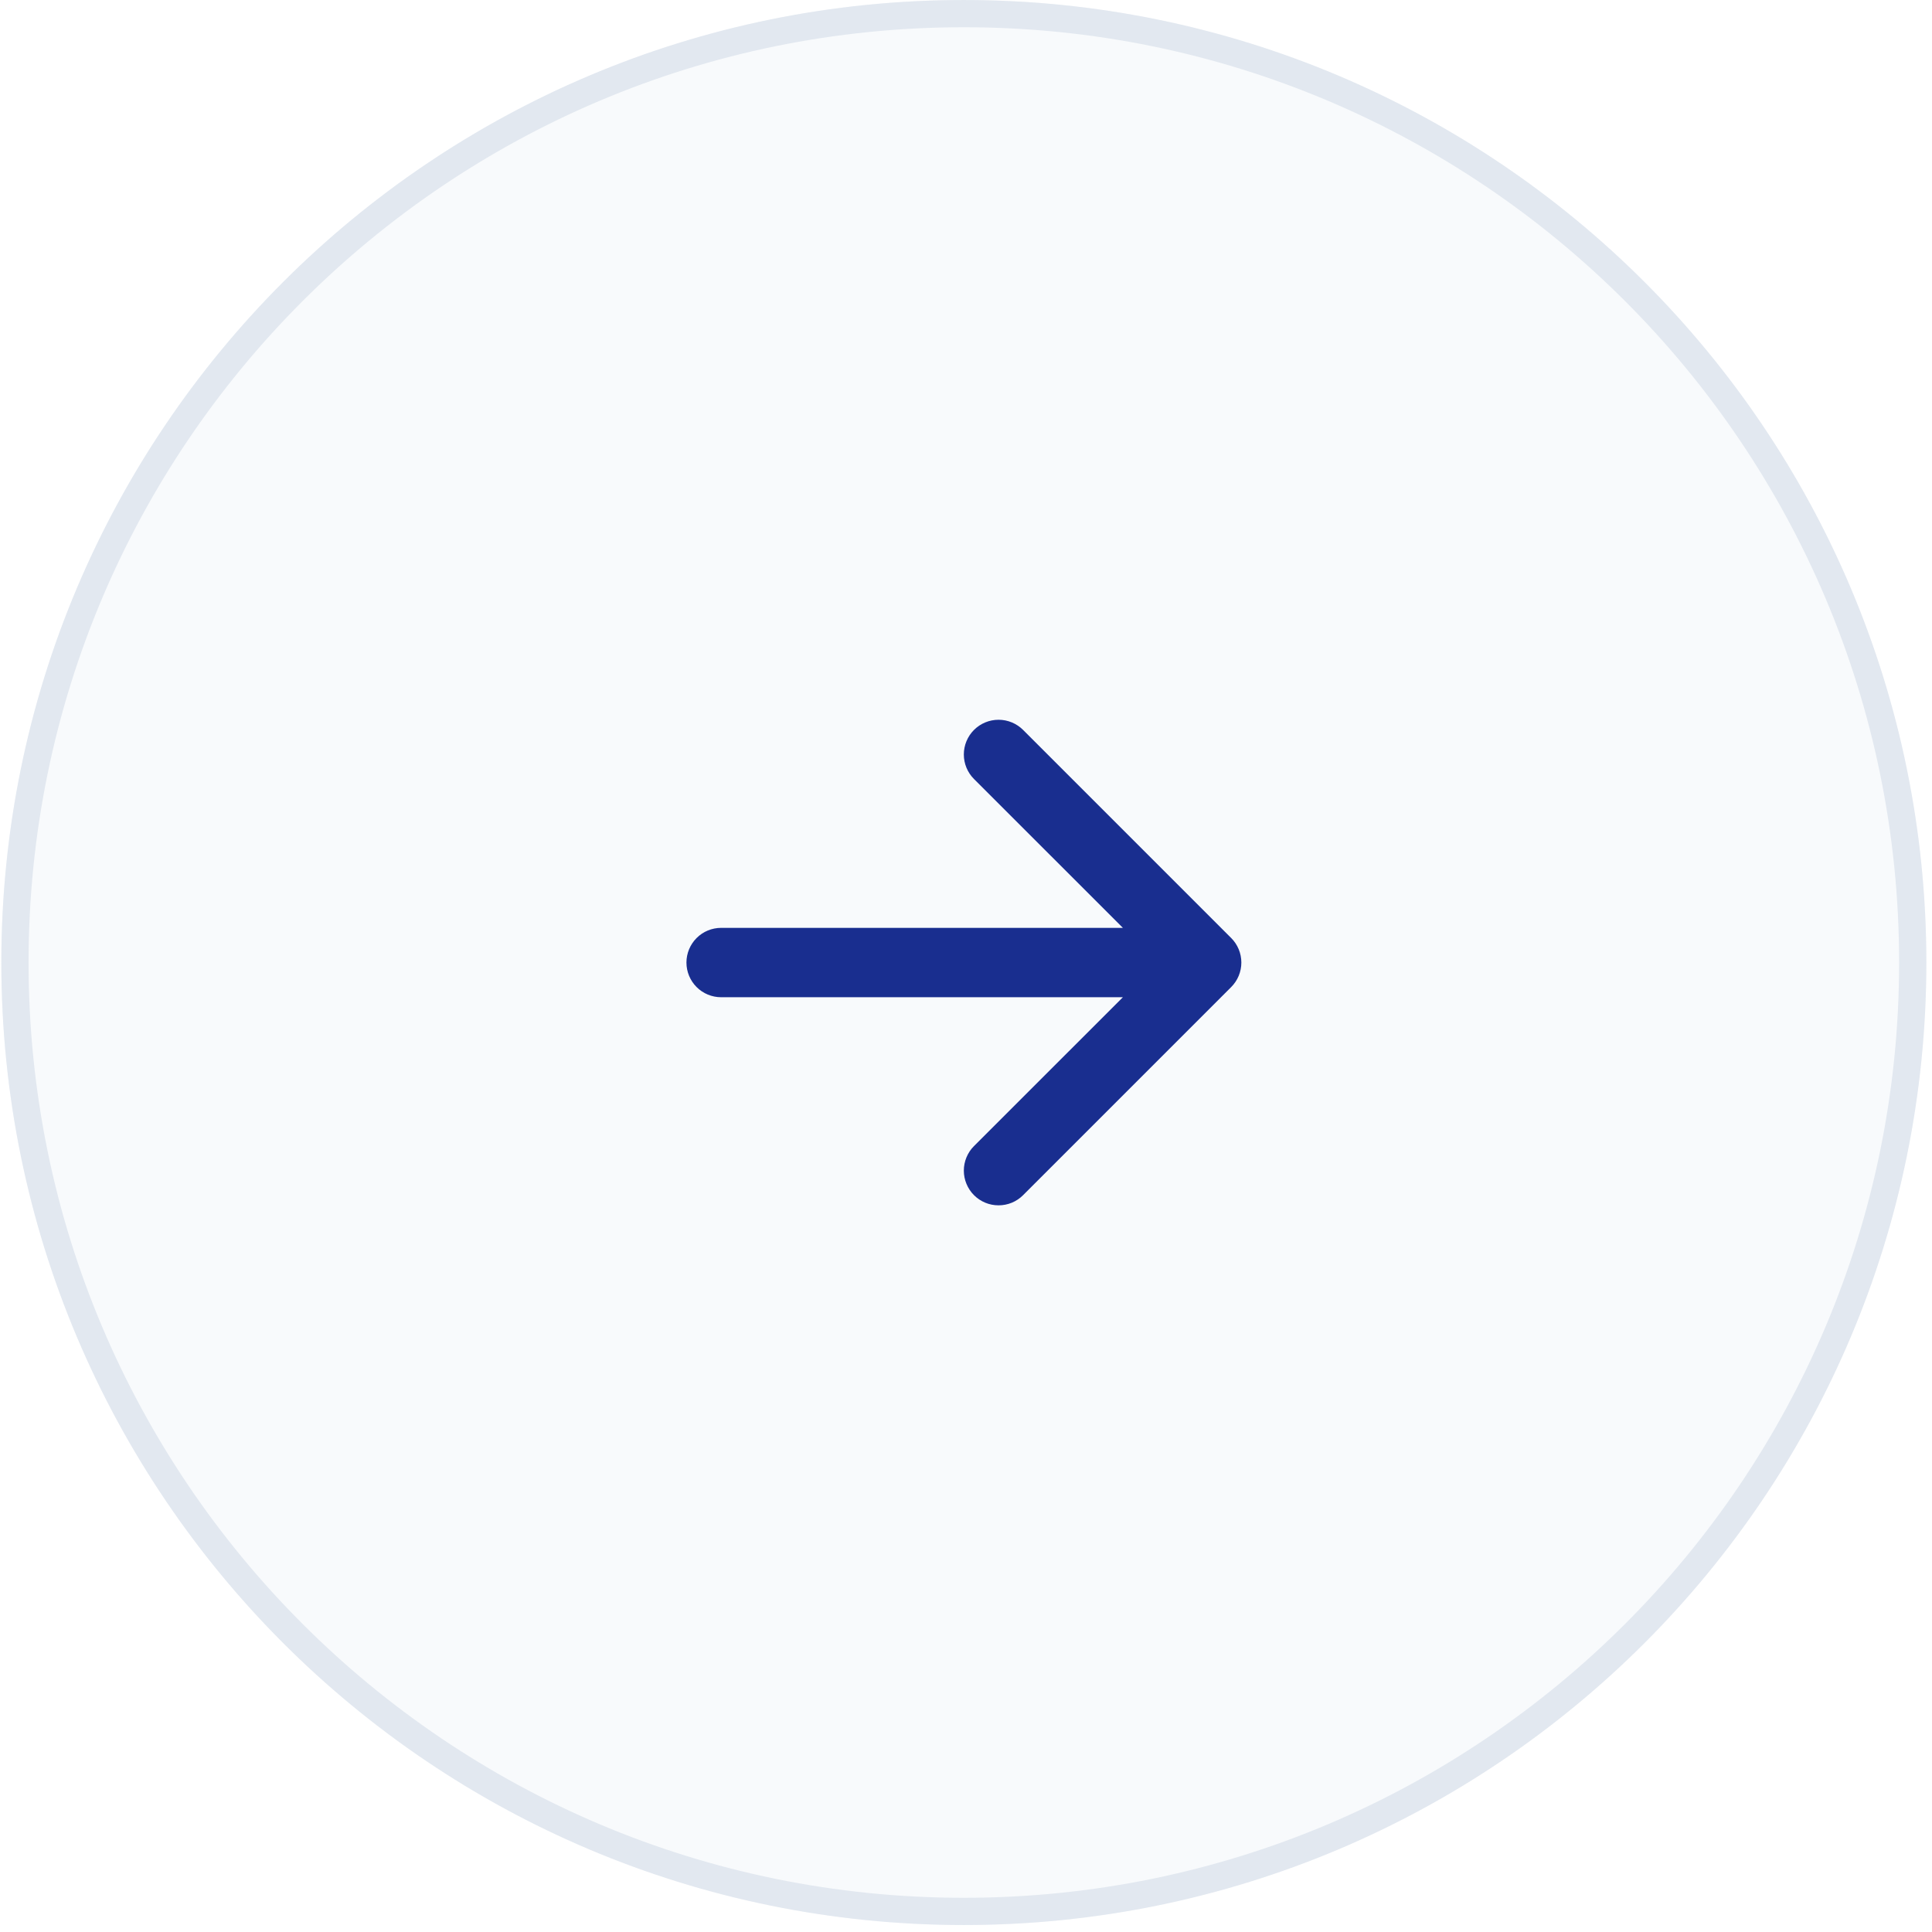
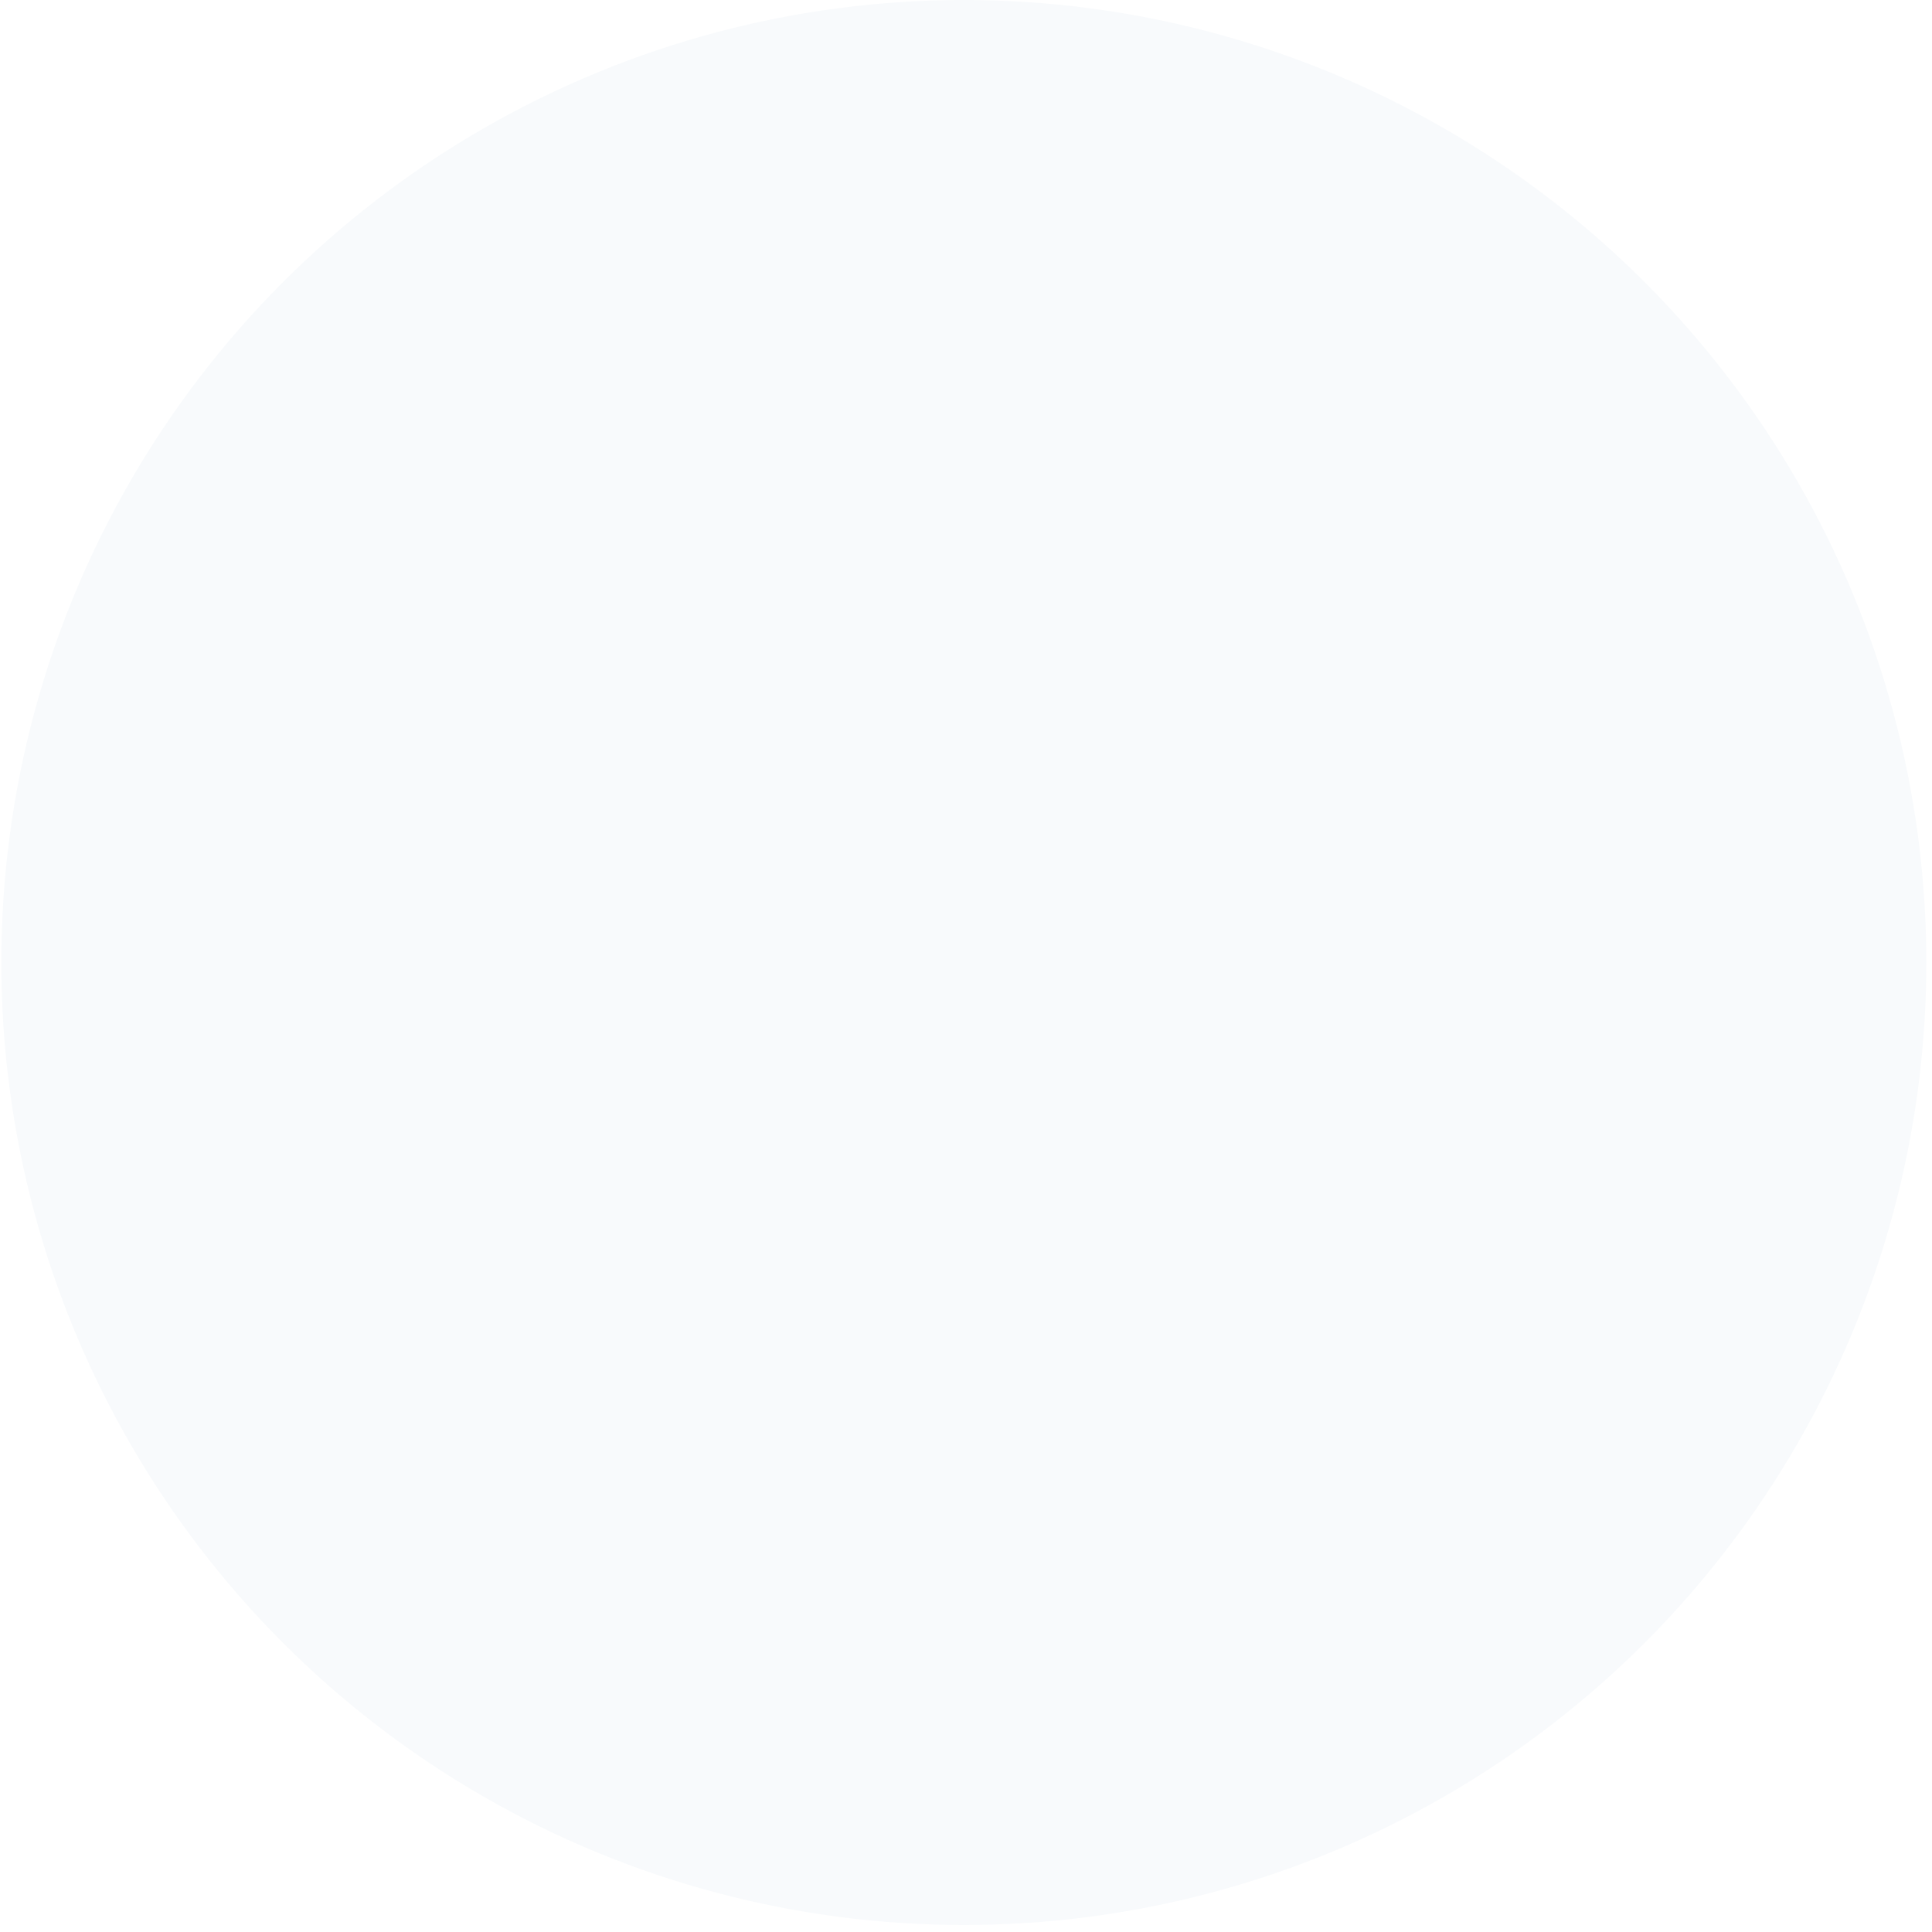
<svg xmlns="http://www.w3.org/2000/svg" width="73" height="73" viewBox="0 0 73 73" fill="none">
  <g filter="url(#filter0_b_413_3570)">
    <ellipse cx="36.368" cy="36.368" rx="36.368" ry="36.368" transform="matrix(-1 0 0 1 72.786 0)" fill="#F8FAFC" />
-     <path d="M0.565 36.368C0.565 56.17 16.617 72.222 36.418 72.222C56.219 72.222 72.272 56.17 72.272 36.368C72.272 16.567 56.219 0.515 36.418 0.515C16.617 0.515 0.565 16.567 0.565 36.368Z" stroke="#E2E8F0" stroke-width="1.029" />
  </g>
-   <path fill-rule="evenodd" clip-rule="evenodd" d="M25.937 36.37C25.937 36.717 26.075 37.05 26.321 37.296C26.566 37.542 26.9 37.68 27.247 37.68H42.428L36.802 43.304C36.68 43.425 36.584 43.57 36.518 43.729C36.452 43.889 36.418 44.059 36.418 44.231C36.418 44.404 36.452 44.574 36.518 44.733C36.584 44.893 36.68 45.037 36.802 45.159C36.924 45.281 37.069 45.378 37.228 45.444C37.387 45.51 37.557 45.543 37.73 45.543C37.902 45.543 38.073 45.51 38.232 45.444C38.391 45.378 38.536 45.281 38.657 45.159L46.519 37.297C46.641 37.175 46.738 37.031 46.804 36.872C46.87 36.712 46.904 36.542 46.904 36.37C46.904 36.197 46.87 36.026 46.804 35.867C46.738 35.708 46.641 35.563 46.519 35.442L38.657 27.58C38.411 27.334 38.078 27.196 37.73 27.196C37.382 27.196 37.048 27.334 36.802 27.58C36.556 27.826 36.418 28.16 36.418 28.508C36.418 28.855 36.556 29.189 36.802 29.435L42.428 35.059H27.247C26.9 35.059 26.566 35.197 26.321 35.443C26.075 35.689 25.937 36.022 25.937 36.37Z" fill="#192E8F" />
  <defs>
    <filter id="filter0_b_413_3570" x="-29.282" y="-29.332" width="131.399" height="131.399" color-interpolation-filters="sRGB">
      <feFlood flood-opacity="0" result="BackgroundImageFix" />
      <feGaussianBlur in="BackgroundImageFix" stdDeviation="14.666" />
      <feComposite in2="SourceAlpha" operator="in" result="effect1_backgroundBlur_413_3570" />
      <feBlend mode="normal" in="SourceGraphic" in2="effect1_backgroundBlur_413_3570" result="shape" />
    </filter>
  </defs>
</svg>